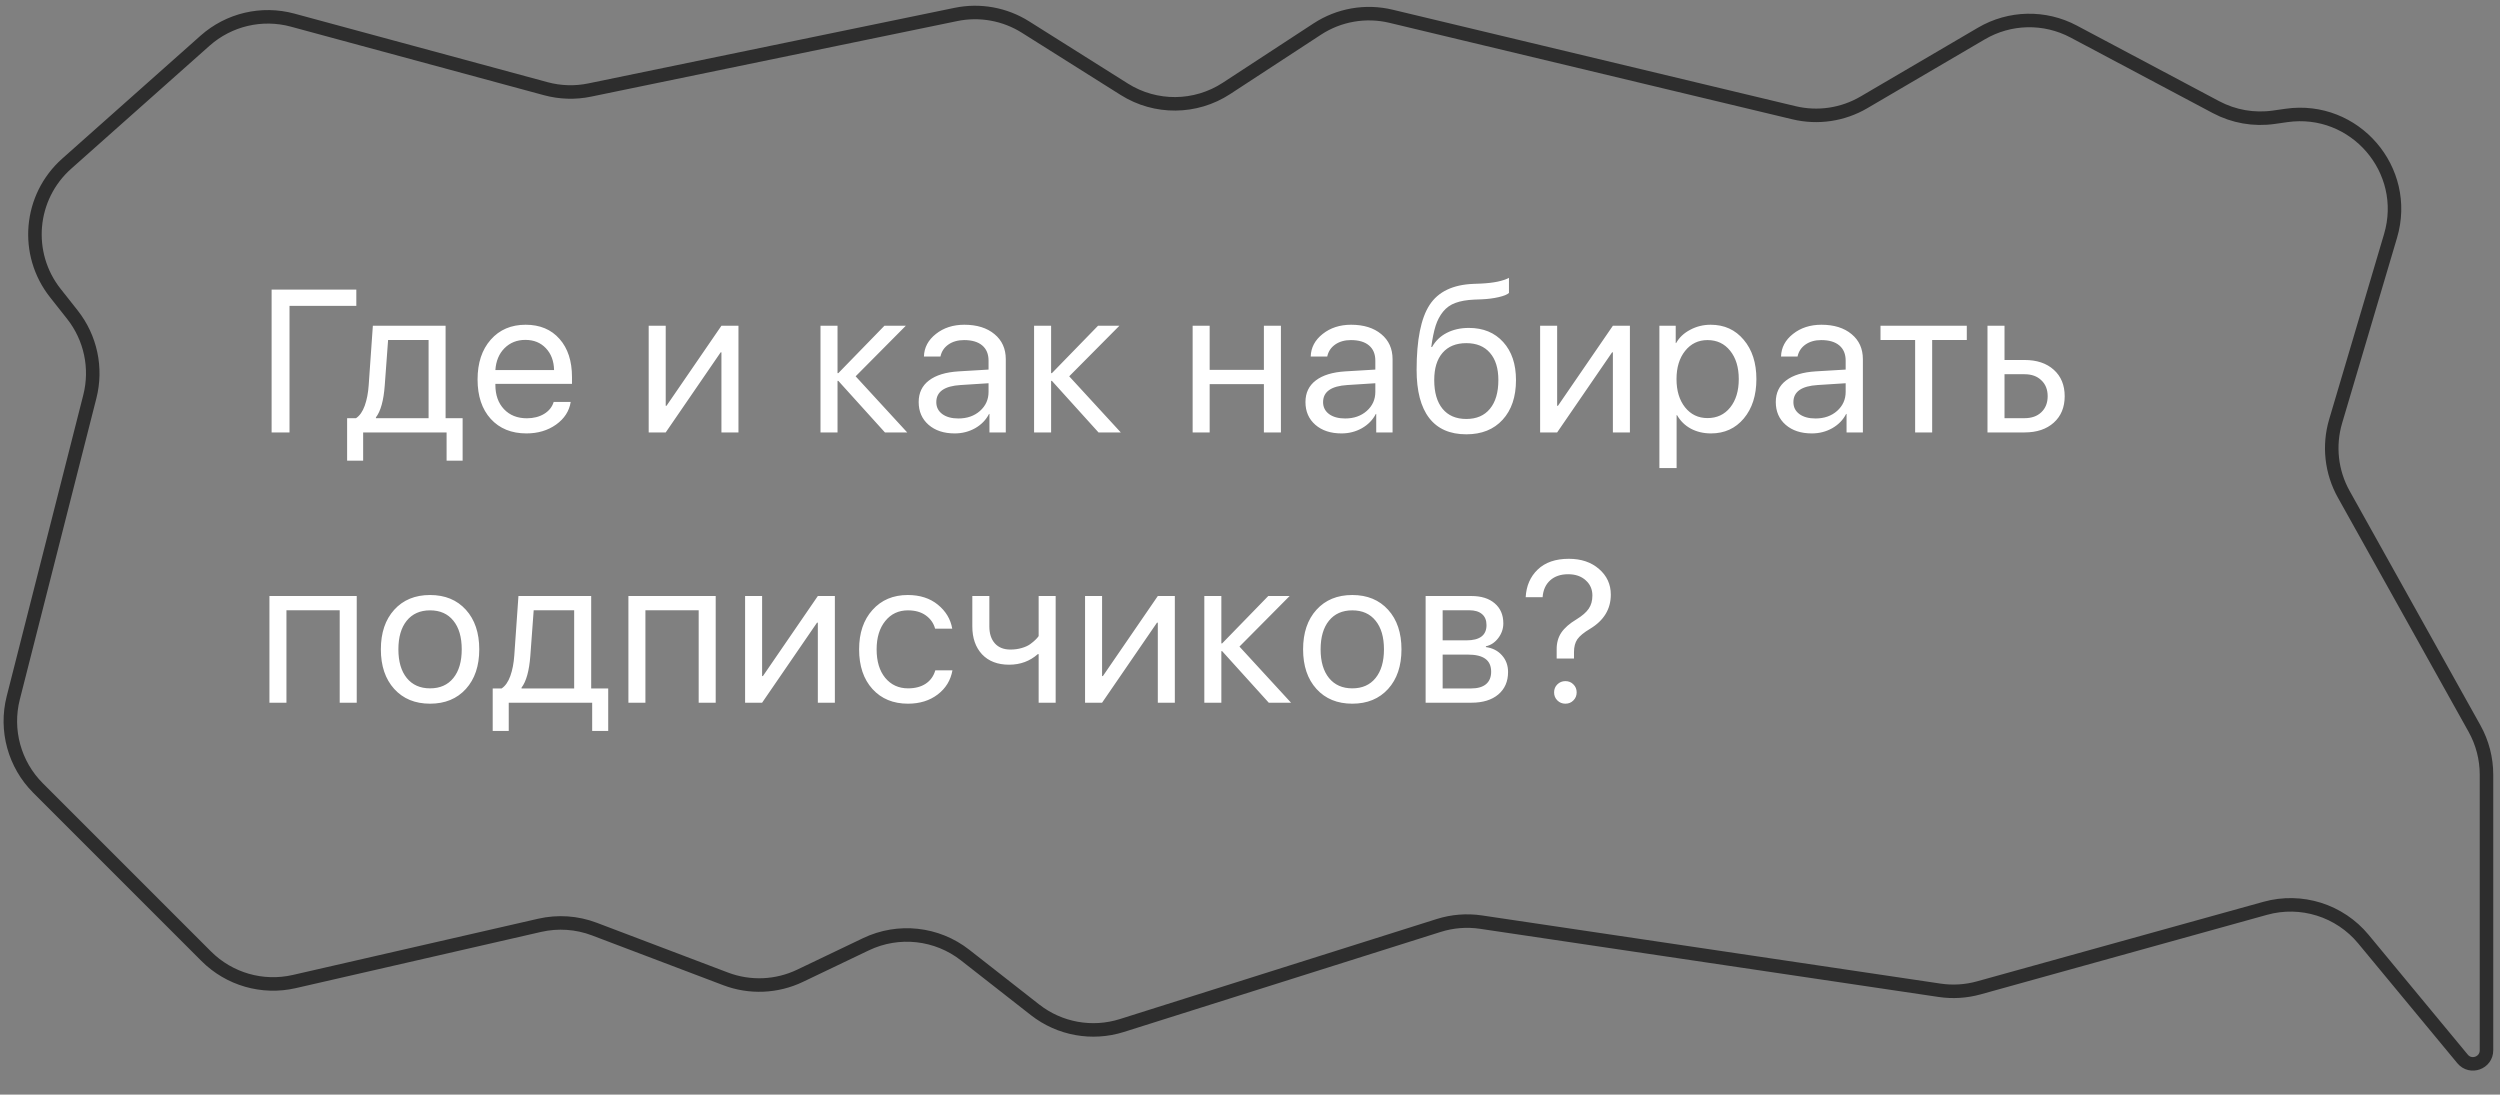
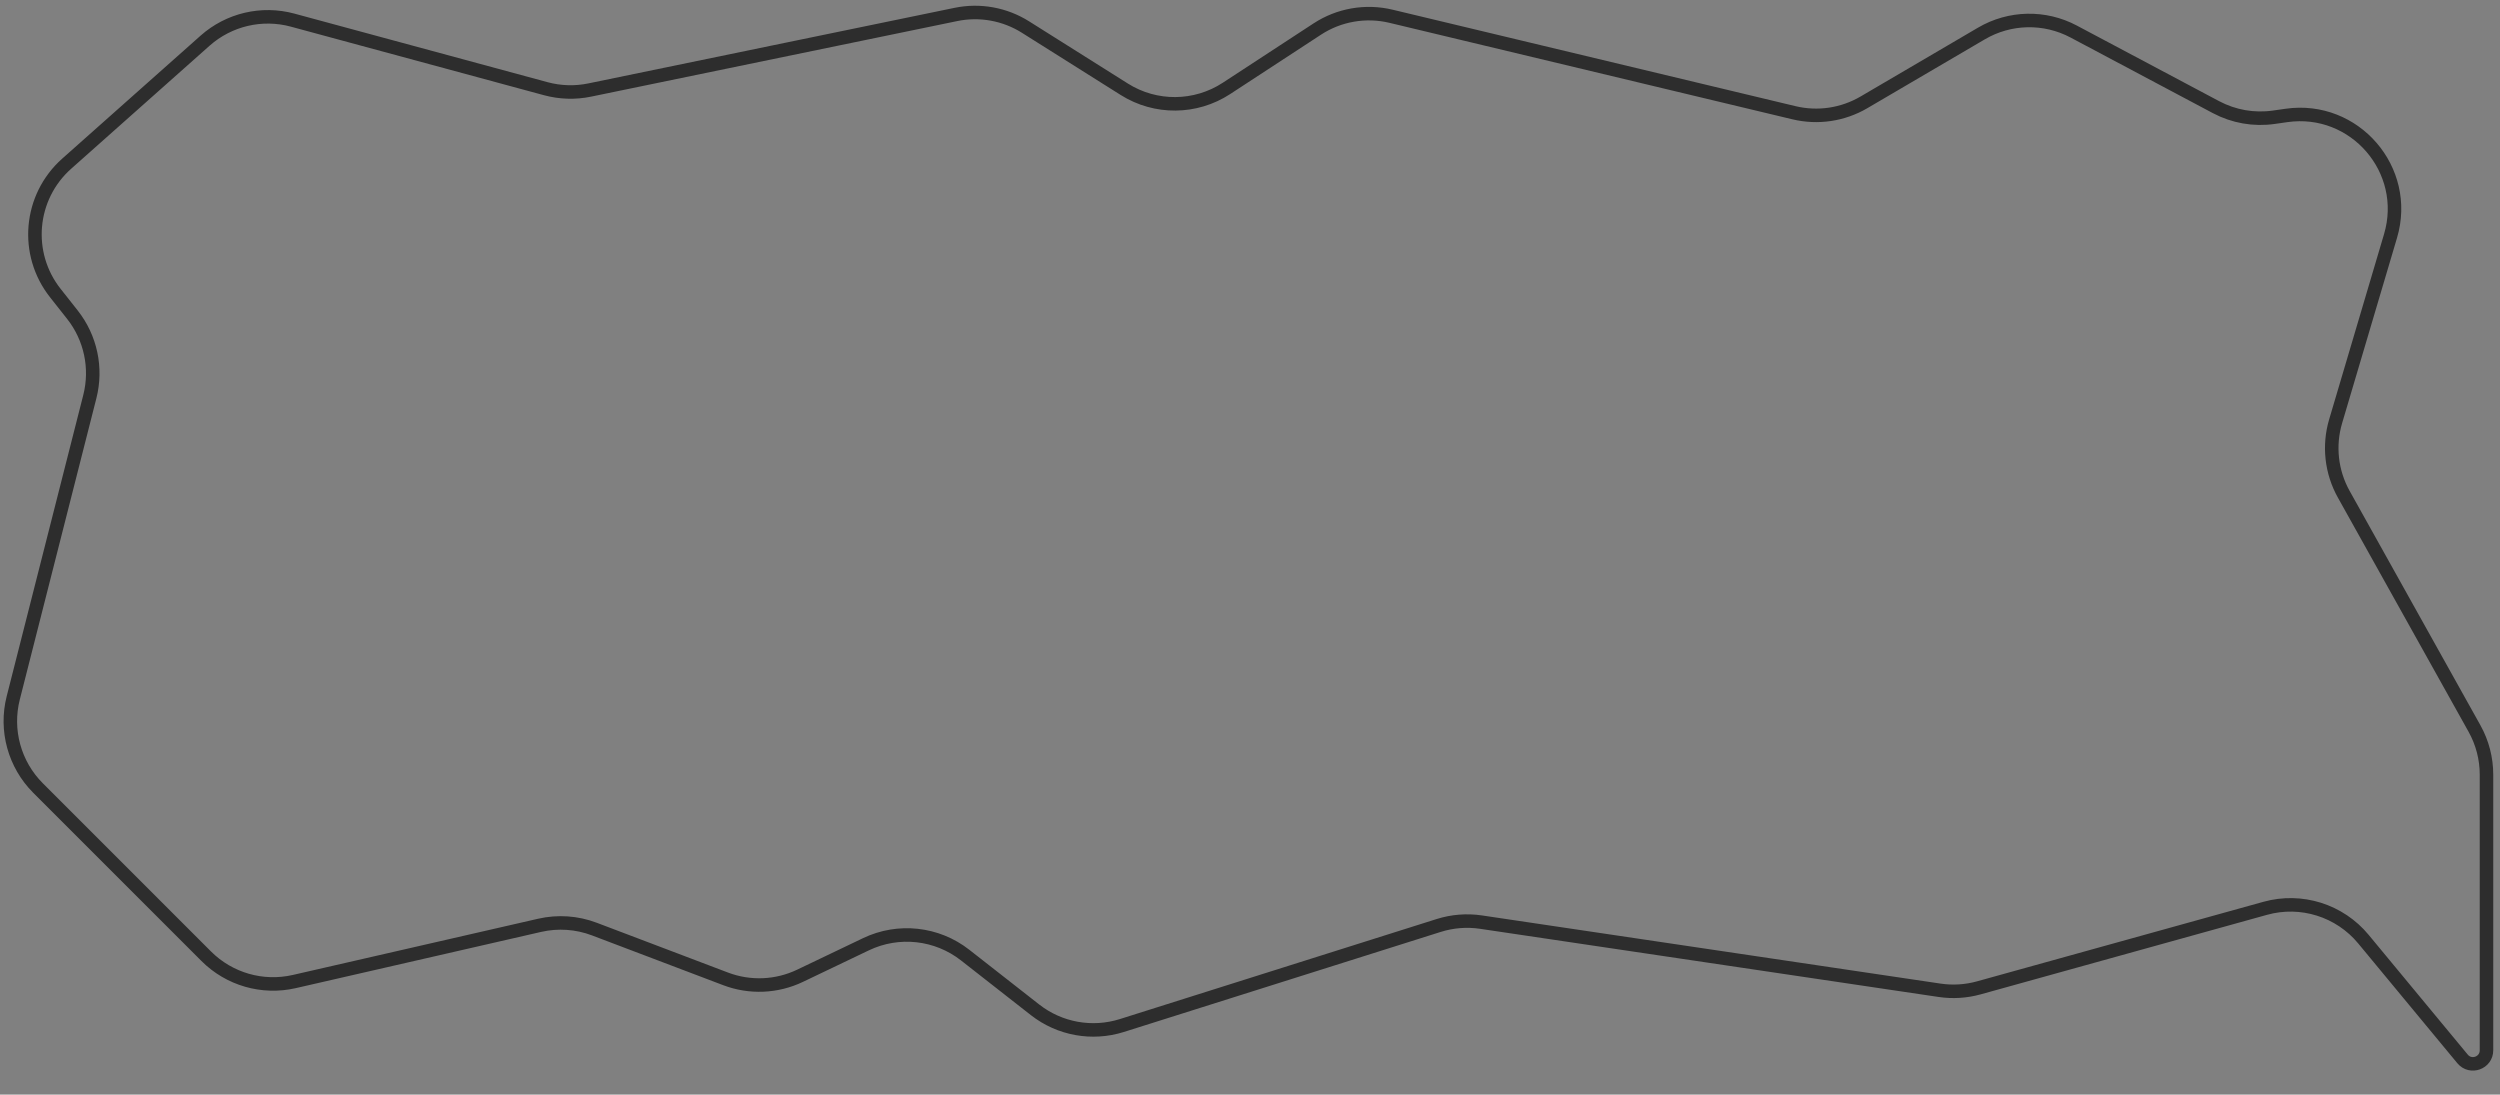
<svg xmlns="http://www.w3.org/2000/svg" width="185" height="81" viewBox="0 0 185 81" fill="none">
  <rect x="0" y="0" width="185" height="81" fill="#808080" stroke="none" />
  <path d="M146.432 73.102L167.627 67.215C170.287 66.476 173.133 67.369 174.893 69.496L182.23 78.361C182.827 79.083 184 78.66 184 77.723V57.321C184 56.127 183.694 54.953 183.112 53.91L173.437 36.574C172.518 34.928 172.302 32.981 172.837 31.174L176.9 17.461C178.35 12.57 174.249 7.822 169.199 8.543L168.259 8.677C166.791 8.887 165.294 8.625 163.985 7.929L153.452 2.334C151.307 1.194 148.724 1.248 146.628 2.477L137.93 7.575C136.371 8.489 134.518 8.765 132.76 8.344L102.935 1.203C101.062 0.754 99.086 1.097 97.474 2.152L90.759 6.542C88.469 8.04 85.515 8.065 83.199 6.607L75.885 2.001C74.355 1.038 72.511 0.704 70.74 1.069L43.634 6.663C42.56 6.885 41.448 6.851 40.389 6.564L21.652 1.489C19.373 0.872 16.937 1.445 15.172 3.014L4.935 12.113C2.164 14.576 1.794 18.773 4.092 21.683L5.358 23.287C6.708 24.997 7.185 27.238 6.648 29.35L0.981 51.641C0.373 54.034 1.07 56.57 2.816 58.316L15.261 70.761C16.965 72.466 19.426 73.173 21.775 72.635L39.935 68.473C41.281 68.165 42.689 68.261 43.981 68.751L53.699 72.438C55.488 73.116 57.476 73.033 59.202 72.208L64.084 69.873C66.483 68.726 69.324 69.037 71.418 70.675L76.595 74.727C78.413 76.15 80.816 76.584 83.017 75.889L106.46 68.486C107.473 68.166 108.546 68.081 109.597 68.237L143.53 73.281C144.499 73.425 145.488 73.364 146.432 73.102Z" stroke="#2D2D2D" />
-   <path d="M21.424 32H20.099V21.431H26.368V22.632H21.424V32ZM31.715 30.945V25.159H28.719L28.47 28.536C28.387 29.644 28.17 30.428 27.818 30.887V30.945H31.715ZM26.873 34.087H25.687V30.945H26.346C26.619 30.765 26.834 30.457 26.99 30.023C27.147 29.583 27.244 29.078 27.283 28.506L27.591 24.105H32.974V30.945H34.234V34.087H33.048V32H26.873V34.087ZM38.877 25.152C38.257 25.152 37.742 25.357 37.332 25.767C36.927 26.177 36.702 26.717 36.658 27.386H41.001C40.987 26.717 40.784 26.177 40.394 25.767C40.008 25.357 39.502 25.152 38.877 25.152ZM40.972 29.744H42.232C42.124 30.423 41.763 30.982 41.148 31.421C40.533 31.856 39.803 32.073 38.958 32.073C37.849 32.073 36.968 31.714 36.314 30.997C35.664 30.279 35.34 29.307 35.34 28.081C35.34 26.856 35.664 25.875 36.314 25.137C36.963 24.4 37.825 24.031 38.899 24.031C39.954 24.031 40.789 24.38 41.404 25.079C42.02 25.772 42.327 26.714 42.327 27.906V28.404H36.658V28.477C36.658 29.229 36.87 29.83 37.295 30.279C37.72 30.728 38.284 30.953 38.987 30.953C39.48 30.953 39.905 30.845 40.262 30.63C40.623 30.411 40.86 30.115 40.972 29.744ZM49.263 32H48.003V24.105H49.263V30.03H49.321L53.386 24.105H54.646V32H53.386V26.075H53.328L49.263 32ZM63.317 27.847L67.133 32H65.485L62.035 28.184H61.977V32H60.717V24.105H61.977V27.613H62.035L65.448 24.105H67.031L63.317 27.847ZM70.919 30.967C71.564 30.967 72.096 30.782 72.516 30.411C72.941 30.035 73.153 29.564 73.153 28.997V28.36L71.088 28.492C69.887 28.565 69.286 28.987 69.286 29.759C69.286 30.125 69.433 30.418 69.726 30.638C70.023 30.857 70.421 30.967 70.919 30.967ZM70.648 32.073C69.848 32.073 69.203 31.861 68.715 31.436C68.227 31.011 67.982 30.45 67.982 29.752C67.982 29.073 68.236 28.541 68.744 28.155C69.252 27.764 69.984 27.54 70.941 27.481L73.153 27.349V26.69C73.153 26.202 72.997 25.826 72.685 25.562C72.372 25.298 71.925 25.166 71.344 25.166C70.885 25.166 70.497 25.276 70.18 25.496C69.867 25.716 69.672 26.011 69.594 26.382H68.371C68.39 25.718 68.686 25.162 69.257 24.712C69.828 24.258 70.529 24.031 71.359 24.031C72.291 24.031 73.036 24.263 73.593 24.727C74.149 25.186 74.428 25.804 74.428 26.58V32H73.219V30.63H73.19C72.965 31.07 72.624 31.421 72.165 31.685C71.706 31.944 71.2 32.073 70.648 32.073ZM79.122 27.847L82.938 32H81.29L77.841 28.184H77.782V32H76.522V24.105H77.782V27.613H77.841L81.254 24.105H82.836L79.122 27.847ZM93.528 32V28.426H89.515V32H88.255V24.105H89.515V27.371H93.528V24.105H94.788V32H93.528ZM99.541 30.967C100.186 30.967 100.718 30.782 101.138 30.411C101.563 30.035 101.775 29.564 101.775 28.997V28.36L99.71 28.492C98.509 28.565 97.908 28.987 97.908 29.759C97.908 30.125 98.055 30.418 98.347 30.638C98.645 30.857 99.043 30.967 99.541 30.967ZM99.27 32.073C98.47 32.073 97.825 31.861 97.337 31.436C96.849 31.011 96.604 30.45 96.604 29.752C96.604 29.073 96.858 28.541 97.366 28.155C97.874 27.764 98.606 27.54 99.563 27.481L101.775 27.349V26.69C101.775 26.202 101.619 25.826 101.306 25.562C100.994 25.298 100.547 25.166 99.966 25.166C99.507 25.166 99.119 25.276 98.802 25.496C98.489 25.716 98.294 26.011 98.216 26.382H96.993C97.012 25.718 97.308 25.162 97.879 24.712C98.45 24.258 99.151 24.031 99.981 24.031C100.913 24.031 101.658 24.263 102.215 24.727C102.771 25.186 103.05 25.804 103.05 26.58V32H101.841V30.63H101.812C101.587 31.07 101.245 31.421 100.786 31.685C100.327 31.944 99.822 32.073 99.27 32.073ZM108.506 32.139C107.295 32.139 106.379 31.736 105.759 30.931C105.139 30.125 104.829 28.939 104.829 27.371C104.829 25.149 105.149 23.548 105.789 22.566C106.428 21.585 107.512 21.065 109.041 21.006L109.605 20.984C110.523 20.94 111.209 20.799 111.663 20.56V21.68C111.536 21.797 111.282 21.9 110.901 21.988C110.525 22.076 110.112 22.129 109.663 22.149L109.092 22.171C108.54 22.195 108.079 22.276 107.708 22.413C107.341 22.544 107.036 22.759 106.792 23.057C106.553 23.35 106.367 23.702 106.235 24.112C106.108 24.517 106.001 25.04 105.913 25.679H105.972C106.231 25.22 106.594 24.871 107.063 24.632C107.537 24.388 108.081 24.266 108.696 24.266C109.761 24.266 110.608 24.615 111.238 25.313C111.868 26.006 112.183 26.944 112.183 28.125C112.183 29.366 111.853 30.345 111.194 31.062C110.54 31.78 109.644 32.139 108.506 32.139ZM106.748 30.25C107.163 30.752 107.749 31.004 108.506 31.004C109.263 31.004 109.846 30.752 110.256 30.25C110.671 29.747 110.879 29.039 110.879 28.125C110.879 27.256 110.671 26.585 110.256 26.111C109.846 25.633 109.263 25.393 108.506 25.393C107.749 25.393 107.163 25.633 106.748 26.111C106.338 26.585 106.133 27.256 106.133 28.125C106.133 29.039 106.338 29.747 106.748 30.25ZM115.229 32H113.969V24.105H115.229V30.03H115.288L119.353 24.105H120.613V32H119.353V26.075H119.294L115.229 32ZM126.589 24.031C127.6 24.031 128.415 24.402 129.035 25.145C129.66 25.882 129.973 26.851 129.973 28.052C129.973 29.253 129.663 30.225 129.042 30.967C128.422 31.705 127.614 32.073 126.618 32.073C126.061 32.073 125.563 31.956 125.124 31.722C124.689 31.487 124.348 31.153 124.099 30.718H124.069V34.637H122.795V24.105H124.003V25.386H124.033C124.262 24.976 124.609 24.649 125.073 24.405C125.537 24.156 126.042 24.031 126.589 24.031ZM126.354 30.938C127.053 30.938 127.612 30.677 128.032 30.154C128.457 29.627 128.669 28.926 128.669 28.052C128.669 27.183 128.457 26.485 128.032 25.957C127.612 25.43 127.053 25.166 126.354 25.166C125.676 25.166 125.124 25.433 124.699 25.965C124.274 26.497 124.062 27.193 124.062 28.052C124.062 28.912 124.272 29.607 124.692 30.14C125.117 30.672 125.671 30.938 126.354 30.938ZM134.345 30.967C134.989 30.967 135.522 30.782 135.942 30.411C136.366 30.035 136.579 29.564 136.579 28.997V28.36L134.513 28.492C133.312 28.565 132.712 28.987 132.712 29.759C132.712 30.125 132.858 30.418 133.151 30.638C133.449 30.857 133.847 30.967 134.345 30.967ZM134.074 32.073C133.273 32.073 132.629 31.861 132.14 31.436C131.652 31.011 131.408 30.45 131.408 29.752C131.408 29.073 131.662 28.541 132.17 28.155C132.677 27.764 133.41 27.54 134.367 27.481L136.579 27.349V26.69C136.579 26.202 136.423 25.826 136.11 25.562C135.798 25.298 135.351 25.166 134.77 25.166C134.311 25.166 133.923 25.276 133.605 25.496C133.293 25.716 133.097 26.011 133.019 26.382H131.796C131.816 25.718 132.111 25.162 132.682 24.712C133.254 24.258 133.954 24.031 134.784 24.031C135.717 24.031 136.462 24.263 137.018 24.727C137.575 25.186 137.853 25.804 137.853 26.58V32H136.645V30.63H136.615C136.391 31.07 136.049 31.421 135.59 31.685C135.131 31.944 134.626 32.073 134.074 32.073ZM145.543 24.105V25.159H142.98V32H141.72V25.159H139.157V24.105H145.543ZM149.82 27.693H148.334V30.945H149.82C150.338 30.945 150.751 30.799 151.058 30.506C151.371 30.208 151.527 29.812 151.527 29.319C151.527 28.826 151.371 28.433 151.058 28.14C150.751 27.842 150.338 27.693 149.82 27.693ZM147.074 32V24.105H148.334V26.639H149.82C150.724 26.639 151.444 26.88 151.981 27.364C152.518 27.847 152.787 28.499 152.787 29.319C152.787 30.14 152.518 30.791 151.981 31.275C151.444 31.758 150.724 32 149.82 32H147.074ZM25.138 52V45.159H21.197V52H19.938V44.105H26.398V52H25.138ZM34.476 50.982C33.817 51.709 32.933 52.073 31.824 52.073C30.716 52.073 29.832 51.709 29.173 50.982C28.514 50.254 28.184 49.278 28.184 48.052C28.184 46.827 28.514 45.85 29.173 45.123C29.832 44.395 30.716 44.031 31.824 44.031C32.933 44.031 33.817 44.395 34.476 45.123C35.135 45.85 35.465 46.827 35.465 48.052C35.465 49.278 35.135 50.254 34.476 50.982ZM31.824 50.938C32.562 50.938 33.136 50.684 33.546 50.176C33.961 49.664 34.168 48.956 34.168 48.052C34.168 47.144 33.961 46.436 33.546 45.928C33.136 45.42 32.562 45.166 31.824 45.166C31.087 45.166 30.511 45.423 30.096 45.935C29.686 46.443 29.481 47.149 29.481 48.052C29.481 48.956 29.688 49.664 30.103 50.176C30.518 50.684 31.092 50.938 31.824 50.938ZM42.488 50.945V45.159H39.493L39.244 48.536C39.161 49.644 38.943 50.428 38.592 50.887V50.945H42.488ZM37.647 54.087H36.46V50.945H37.12C37.393 50.765 37.608 50.457 37.764 50.023C37.92 49.583 38.018 49.078 38.057 48.506L38.365 44.105H43.748V50.945H45.008V54.087H43.821V52H37.647V54.087ZM51.702 52V45.159H47.761V52H46.502V44.105H52.962V52H51.702ZM56.396 52H55.137V44.105H56.396V50.03H56.455L60.52 44.105H61.78V52H60.52V46.075H60.461L56.396 52ZM70.466 46.522H69.199C69.087 46.116 68.857 45.789 68.51 45.54C68.164 45.291 67.722 45.166 67.185 45.166C66.491 45.166 65.932 45.43 65.507 45.958C65.083 46.485 64.87 47.183 64.87 48.052C64.87 48.941 65.083 49.644 65.507 50.162C65.937 50.679 66.501 50.938 67.199 50.938C67.722 50.938 68.156 50.823 68.503 50.594C68.85 50.364 69.087 50.035 69.213 49.605H70.481C70.349 50.342 69.985 50.938 69.389 51.392C68.793 51.846 68.061 52.073 67.192 52.073C66.098 52.073 65.222 51.712 64.563 50.989C63.903 50.262 63.574 49.283 63.574 48.052C63.574 46.841 63.903 45.87 64.563 45.137C65.222 44.4 66.093 44.031 67.177 44.031C68.076 44.031 68.818 44.27 69.404 44.749C69.99 45.227 70.344 45.818 70.466 46.522ZM78.119 52H76.86V48.404H76.801C76.21 48.926 75.502 49.188 74.677 49.188C73.823 49.188 73.154 48.931 72.67 48.419C72.192 47.901 71.952 47.215 71.952 46.36V44.105H73.212V46.36C73.212 46.888 73.349 47.305 73.622 47.613C73.896 47.916 74.279 48.067 74.772 48.067C75.065 48.067 75.339 48.03 75.593 47.957C75.851 47.884 76.064 47.789 76.23 47.671C76.396 47.549 76.525 47.442 76.618 47.349C76.716 47.256 76.796 47.164 76.86 47.071V44.105H78.119V52ZM81.554 52H80.294V44.105H81.554V50.03H81.613L85.678 44.105H86.938V52H85.678V46.075H85.619L81.554 52ZM91.72 47.847L95.536 52H93.888L90.438 48.184H90.38V52H89.12V44.105H90.38V47.613H90.438L93.851 44.105H95.433L91.72 47.847ZM102.721 50.982C102.061 51.709 101.178 52.073 100.069 52.073C98.961 52.073 98.077 51.709 97.418 50.982C96.759 50.254 96.429 49.278 96.429 48.052C96.429 46.827 96.759 45.85 97.418 45.123C98.077 44.395 98.961 44.031 100.069 44.031C101.178 44.031 102.061 44.395 102.721 45.123C103.38 45.85 103.709 46.827 103.709 48.052C103.709 49.278 103.38 50.254 102.721 50.982ZM100.069 50.938C100.807 50.938 101.38 50.684 101.79 50.176C102.206 49.664 102.413 48.956 102.413 48.052C102.413 47.144 102.206 46.436 101.79 45.928C101.38 45.42 100.807 45.166 100.069 45.166C99.332 45.166 98.756 45.423 98.341 45.935C97.931 46.443 97.725 47.149 97.725 48.052C97.725 48.956 97.933 49.664 98.348 50.176C98.763 50.684 99.337 50.938 100.069 50.938ZM108.719 45.159H106.756V47.386H108.514C109.505 47.386 110.001 47.01 110.001 46.258C110.001 45.901 109.891 45.63 109.671 45.445C109.451 45.254 109.134 45.159 108.719 45.159ZM108.624 48.44H106.756V50.945H108.865C109.344 50.945 109.71 50.84 109.964 50.63C110.218 50.416 110.345 50.108 110.345 49.708C110.345 49.278 110.203 48.96 109.92 48.755C109.637 48.545 109.205 48.44 108.624 48.44ZM105.496 52V44.105H108.88C109.612 44.105 110.189 44.285 110.609 44.647C111.033 45.008 111.246 45.501 111.246 46.126C111.246 46.526 111.121 46.89 110.872 47.217C110.623 47.544 110.318 47.747 109.957 47.825V47.884C110.45 47.952 110.845 48.155 111.143 48.492C111.446 48.829 111.597 49.241 111.597 49.73C111.597 50.428 111.356 50.982 110.872 51.392C110.389 51.797 109.73 52 108.895 52H105.496ZM112.901 44.192C112.945 43.357 113.24 42.676 113.787 42.149C114.339 41.617 115.108 41.351 116.094 41.351C117.007 41.351 117.752 41.602 118.328 42.105C118.909 42.608 119.2 43.24 119.2 44.002C119.2 45.071 118.689 45.914 117.669 46.529C117.21 46.802 116.895 47.061 116.724 47.305C116.558 47.549 116.475 47.867 116.475 48.257V48.733H115.193V48.06C115.188 47.581 115.303 47.166 115.537 46.814C115.777 46.463 116.15 46.136 116.658 45.833C117.088 45.569 117.39 45.306 117.566 45.042C117.747 44.778 117.837 44.454 117.837 44.068C117.837 43.609 117.671 43.233 117.339 42.94C117.012 42.642 116.58 42.493 116.043 42.493C115.491 42.493 115.047 42.645 114.71 42.947C114.378 43.25 114.192 43.665 114.153 44.192H112.901ZM115.838 52.073C115.603 52.073 115.406 51.993 115.244 51.831C115.083 51.67 115.003 51.473 115.003 51.238C115.003 50.999 115.083 50.801 115.244 50.645C115.406 50.484 115.603 50.403 115.838 50.403C116.077 50.403 116.275 50.484 116.431 50.645C116.592 50.801 116.673 50.999 116.673 51.238C116.673 51.473 116.592 51.67 116.431 51.831C116.275 51.993 116.077 52.073 115.838 52.073Z" fill="white" />
</svg>